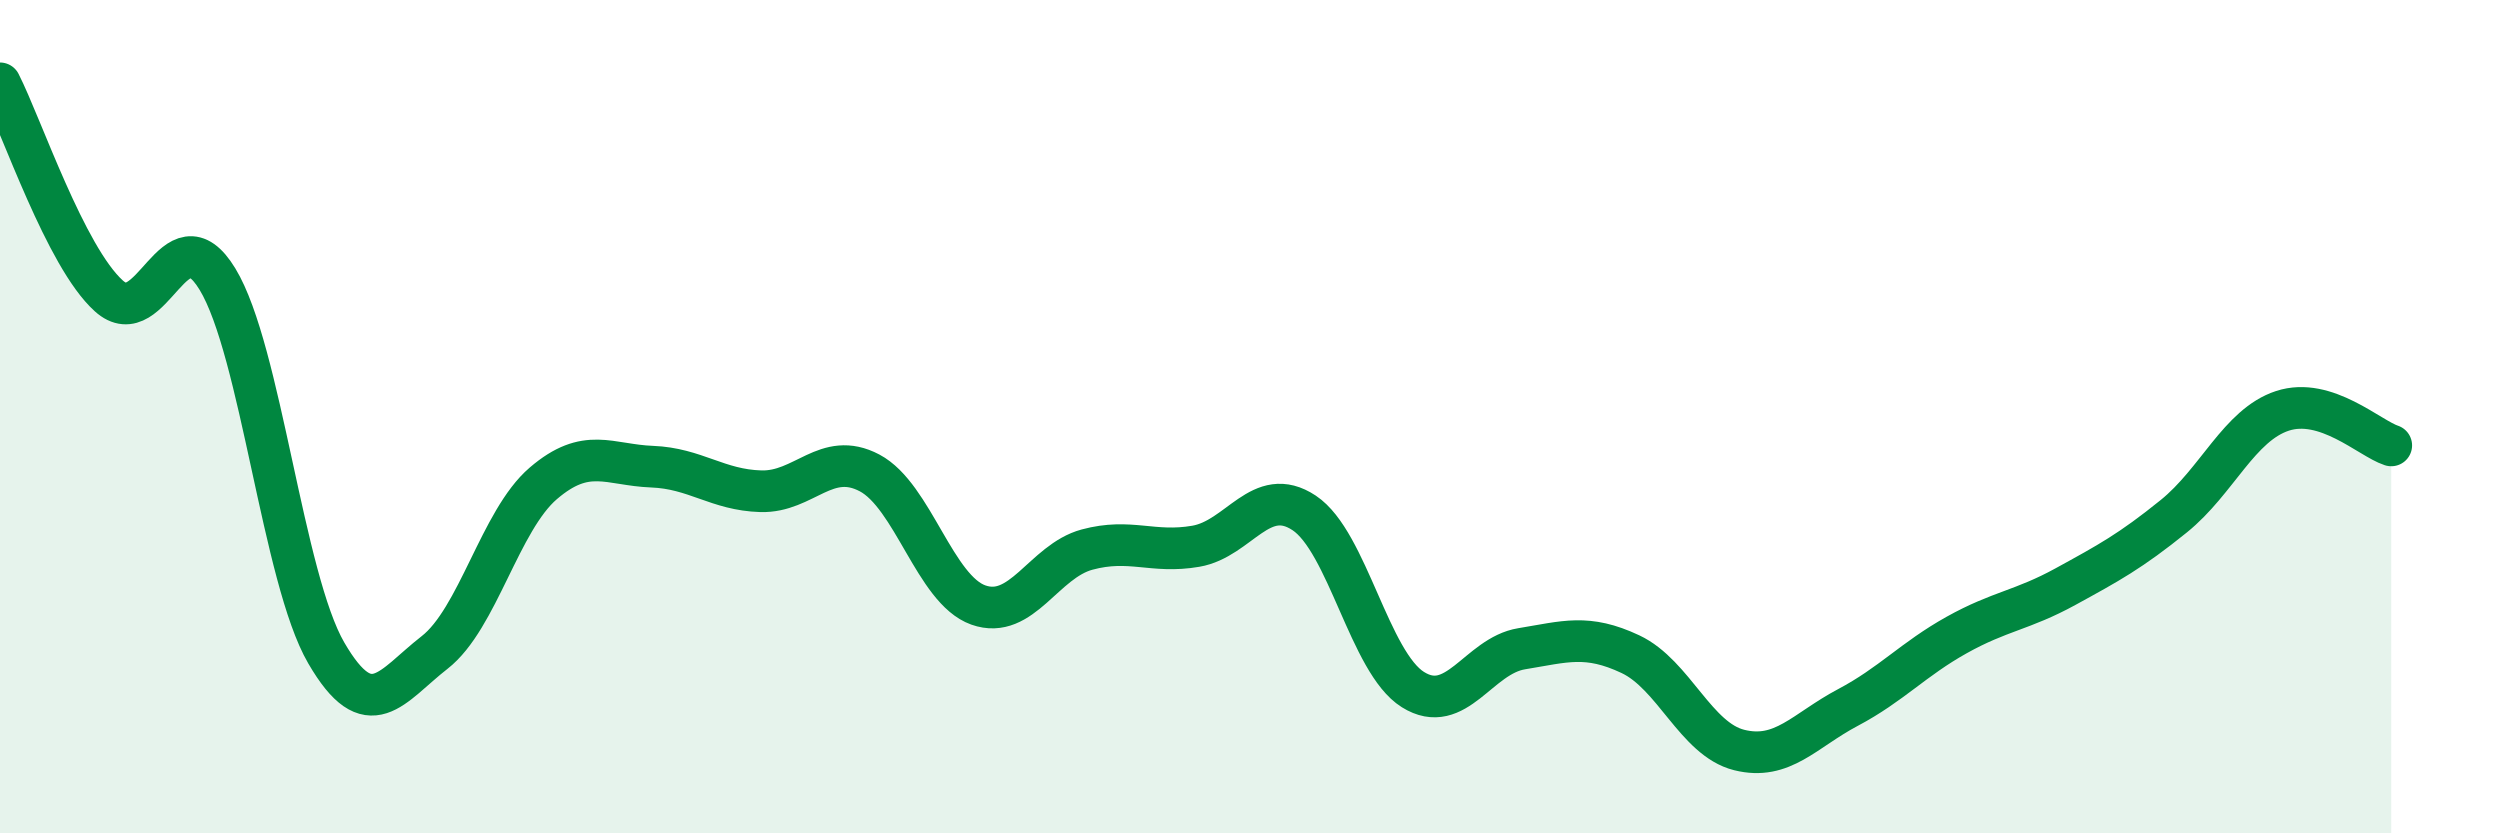
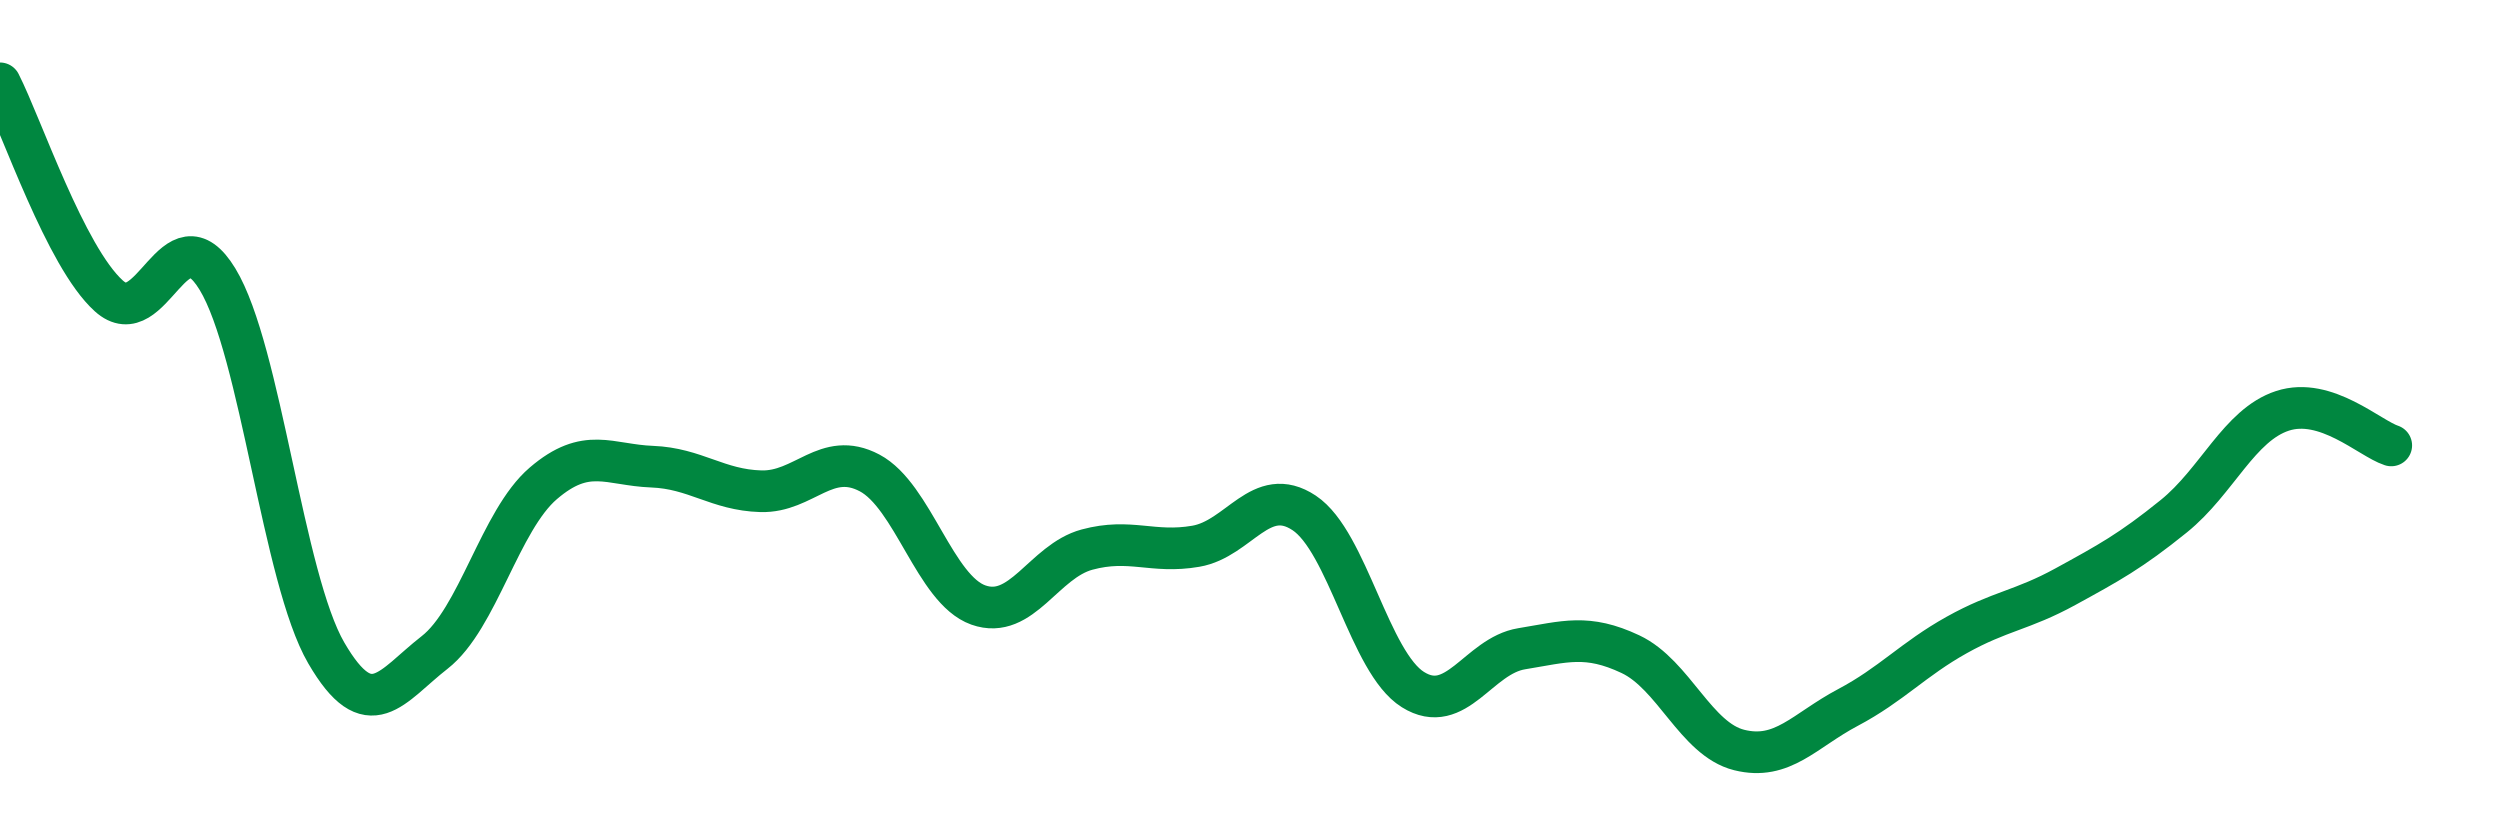
<svg xmlns="http://www.w3.org/2000/svg" width="60" height="20" viewBox="0 0 60 20">
-   <path d="M 0,2 C 0.52,3.02 1.57,6.16 2.61,7.1 C 3.65,8.04 4.18,4.99 5.22,6.7 C 6.26,8.41 6.79,13.88 7.83,15.67 C 8.87,17.46 9.39,16.47 10.43,15.66 C 11.47,14.85 12,12.49 13.04,11.6 C 14.08,10.71 14.61,11.16 15.65,11.2 C 16.69,11.24 17.22,11.76 18.26,11.79 C 19.3,11.82 19.83,10.8 20.87,11.35 C 21.91,11.9 22.44,14.15 23.48,14.52 C 24.52,14.89 25.05,13.47 26.09,13.19 C 27.13,12.91 27.66,13.29 28.7,13.11 C 29.74,12.93 30.26,11.62 31.3,12.31 C 32.34,13 32.87,15.9 33.91,16.55 C 34.95,17.2 35.48,15.74 36.52,15.57 C 37.56,15.4 38.09,15.21 39.13,15.7 C 40.17,16.19 40.7,17.74 41.74,18 C 42.78,18.26 43.31,17.53 44.35,16.98 C 45.39,16.43 45.92,15.82 46.96,15.24 C 48,14.66 48.53,14.65 49.57,14.08 C 50.61,13.51 51.13,13.23 52.17,12.39 C 53.21,11.55 53.74,10.2 54.78,9.86 C 55.82,9.52 56.87,10.52 57.39,10.69L57.39 20L0 20Z" fill="#008740" opacity="0.1" stroke-linecap="round" stroke-linejoin="round" />
  <path d="M 0,2 C 0.52,3.02 1.57,6.16 2.61,7.1 C 3.65,8.04 4.18,4.99 5.22,6.7 C 6.26,8.41 6.79,13.88 7.83,15.67 C 8.87,17.46 9.39,16.47 10.43,15.66 C 11.47,14.85 12,12.49 13.04,11.6 C 14.08,10.71 14.61,11.16 15.65,11.2 C 16.69,11.24 17.22,11.76 18.26,11.79 C 19.3,11.82 19.83,10.8 20.87,11.35 C 21.91,11.9 22.44,14.15 23.48,14.52 C 24.52,14.89 25.05,13.47 26.09,13.19 C 27.13,12.91 27.66,13.29 28.7,13.11 C 29.74,12.93 30.26,11.62 31.3,12.31 C 32.34,13 32.87,15.9 33.91,16.55 C 34.95,17.2 35.48,15.74 36.52,15.57 C 37.56,15.4 38.09,15.21 39.13,15.7 C 40.17,16.19 40.7,17.74 41.74,18 C 42.78,18.26 43.31,17.53 44.35,16.98 C 45.39,16.43 45.92,15.82 46.96,15.24 C 48,14.66 48.53,14.65 49.57,14.08 C 50.61,13.51 51.13,13.23 52.17,12.39 C 53.21,11.55 53.74,10.2 54.78,9.86 C 55.82,9.52 56.87,10.52 57.39,10.69" stroke="#008740" stroke-width="1" fill="none" stroke-linecap="round" stroke-linejoin="round" />
</svg>